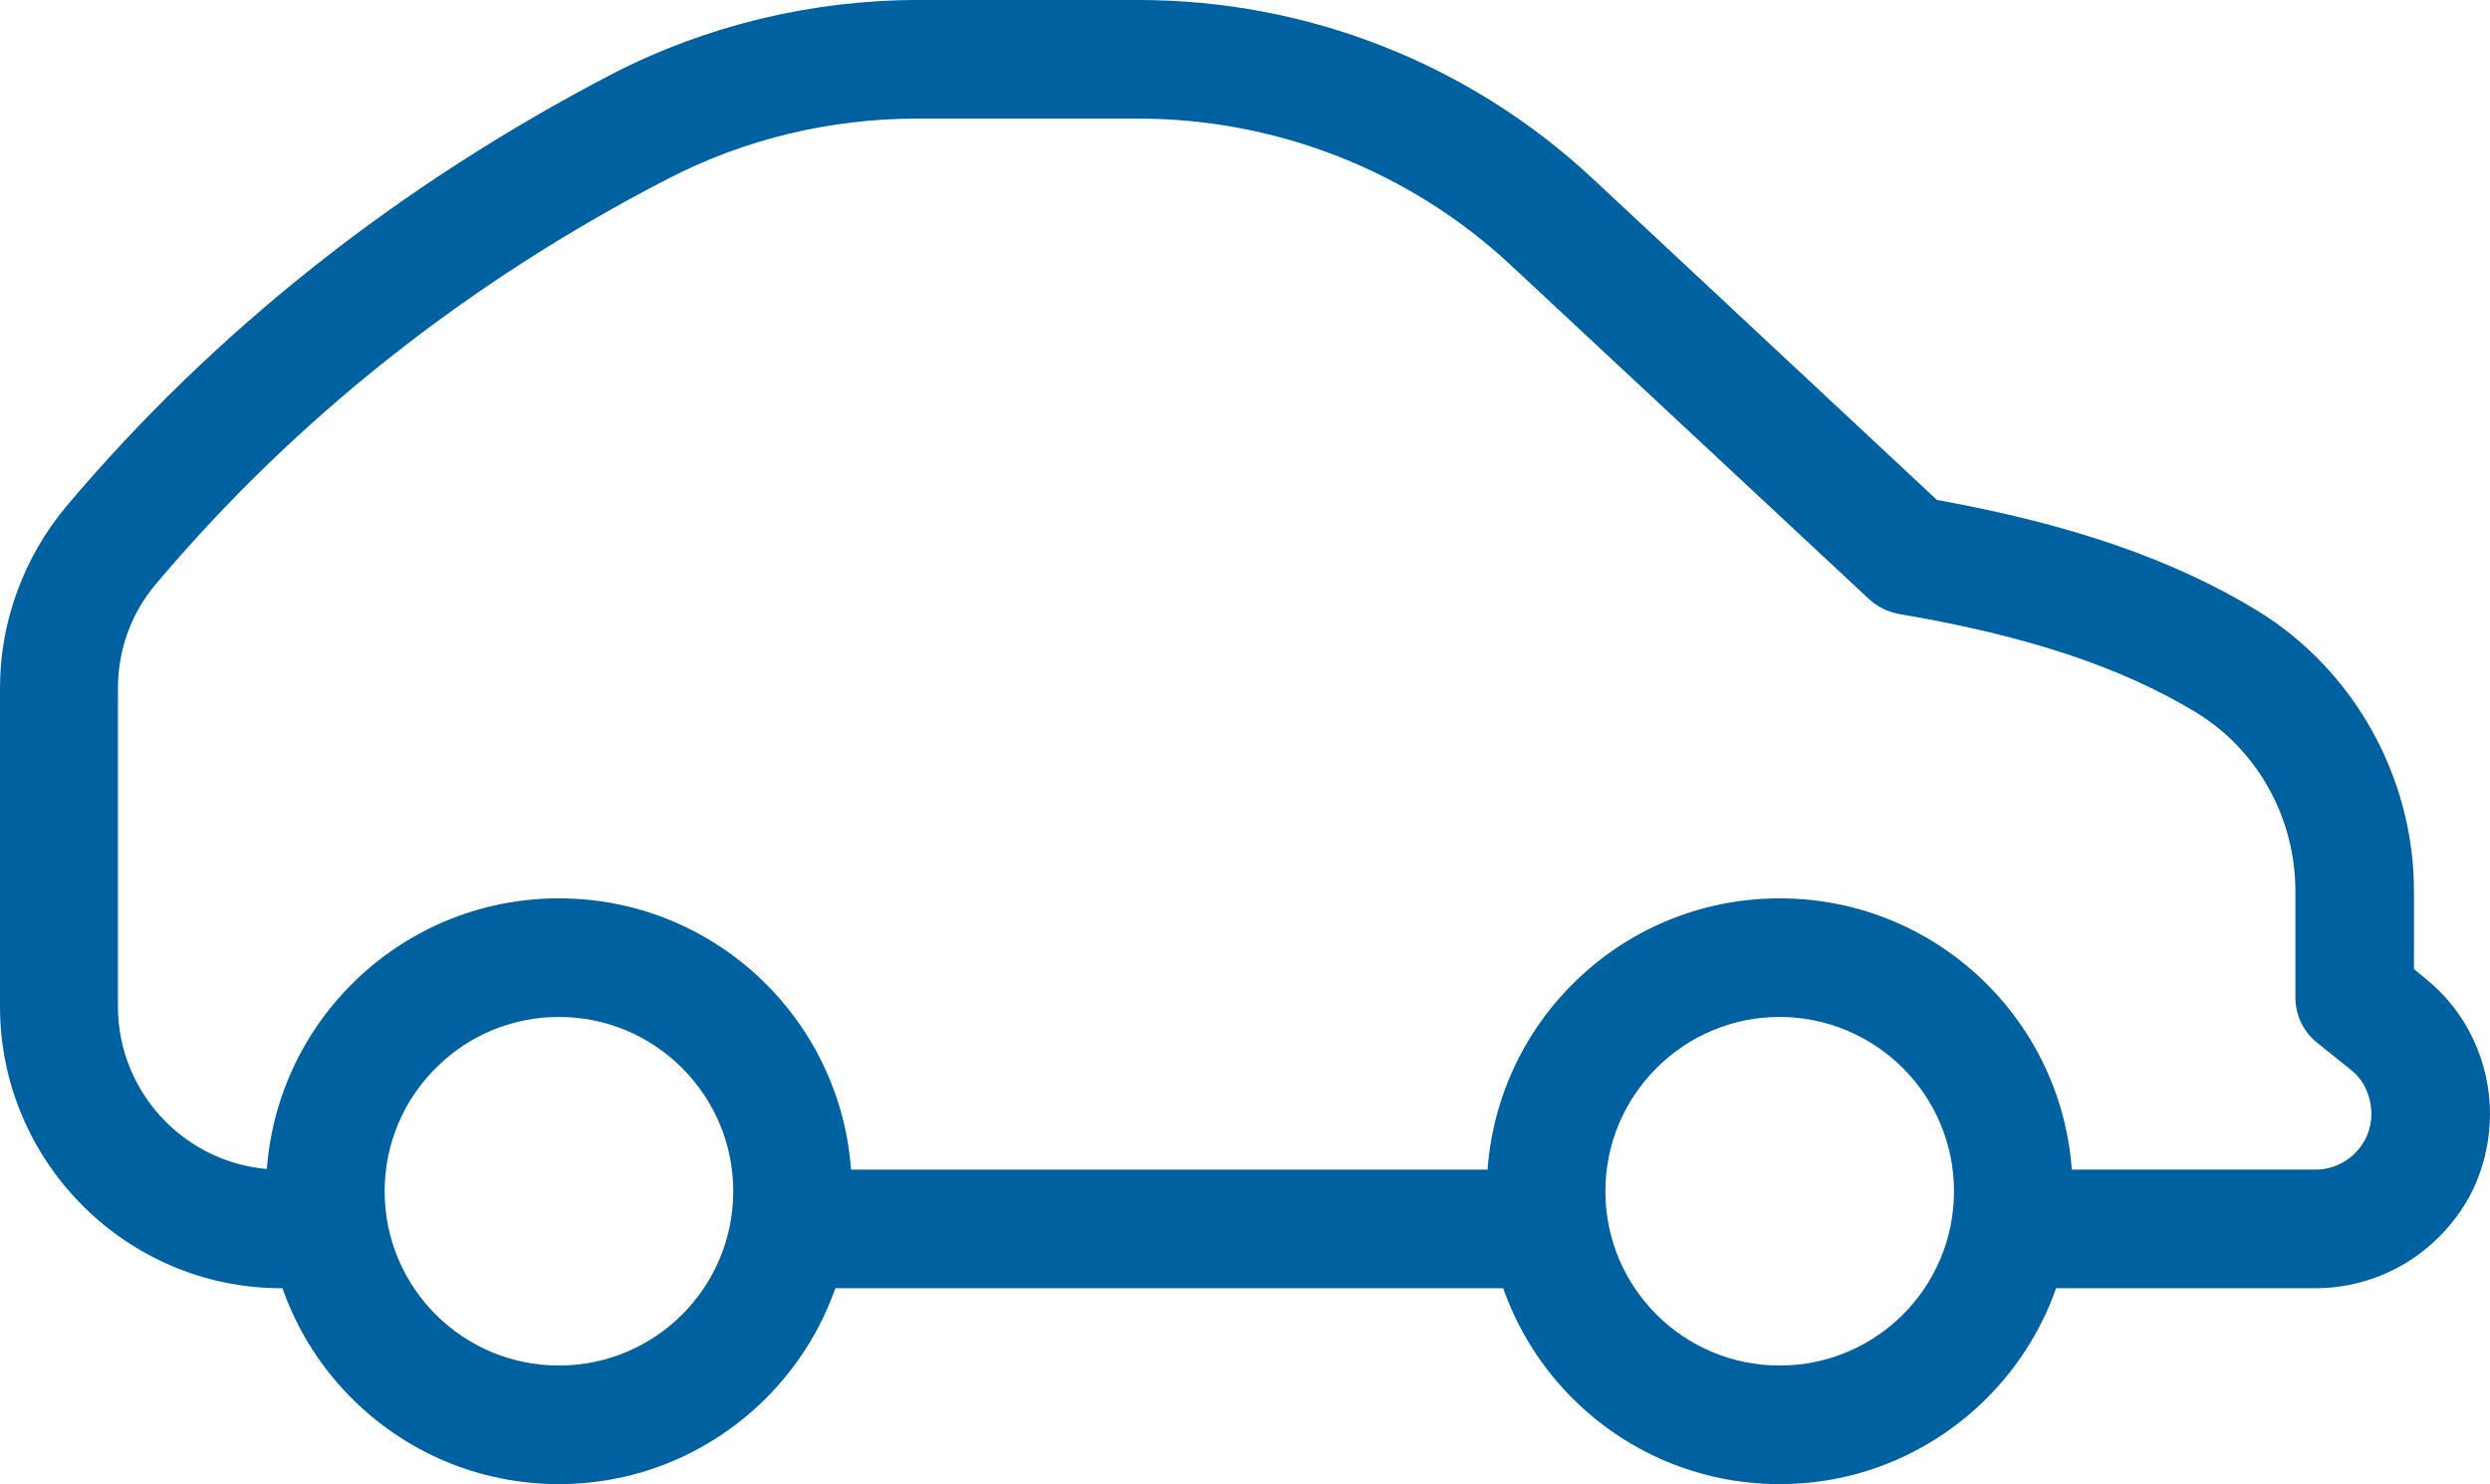
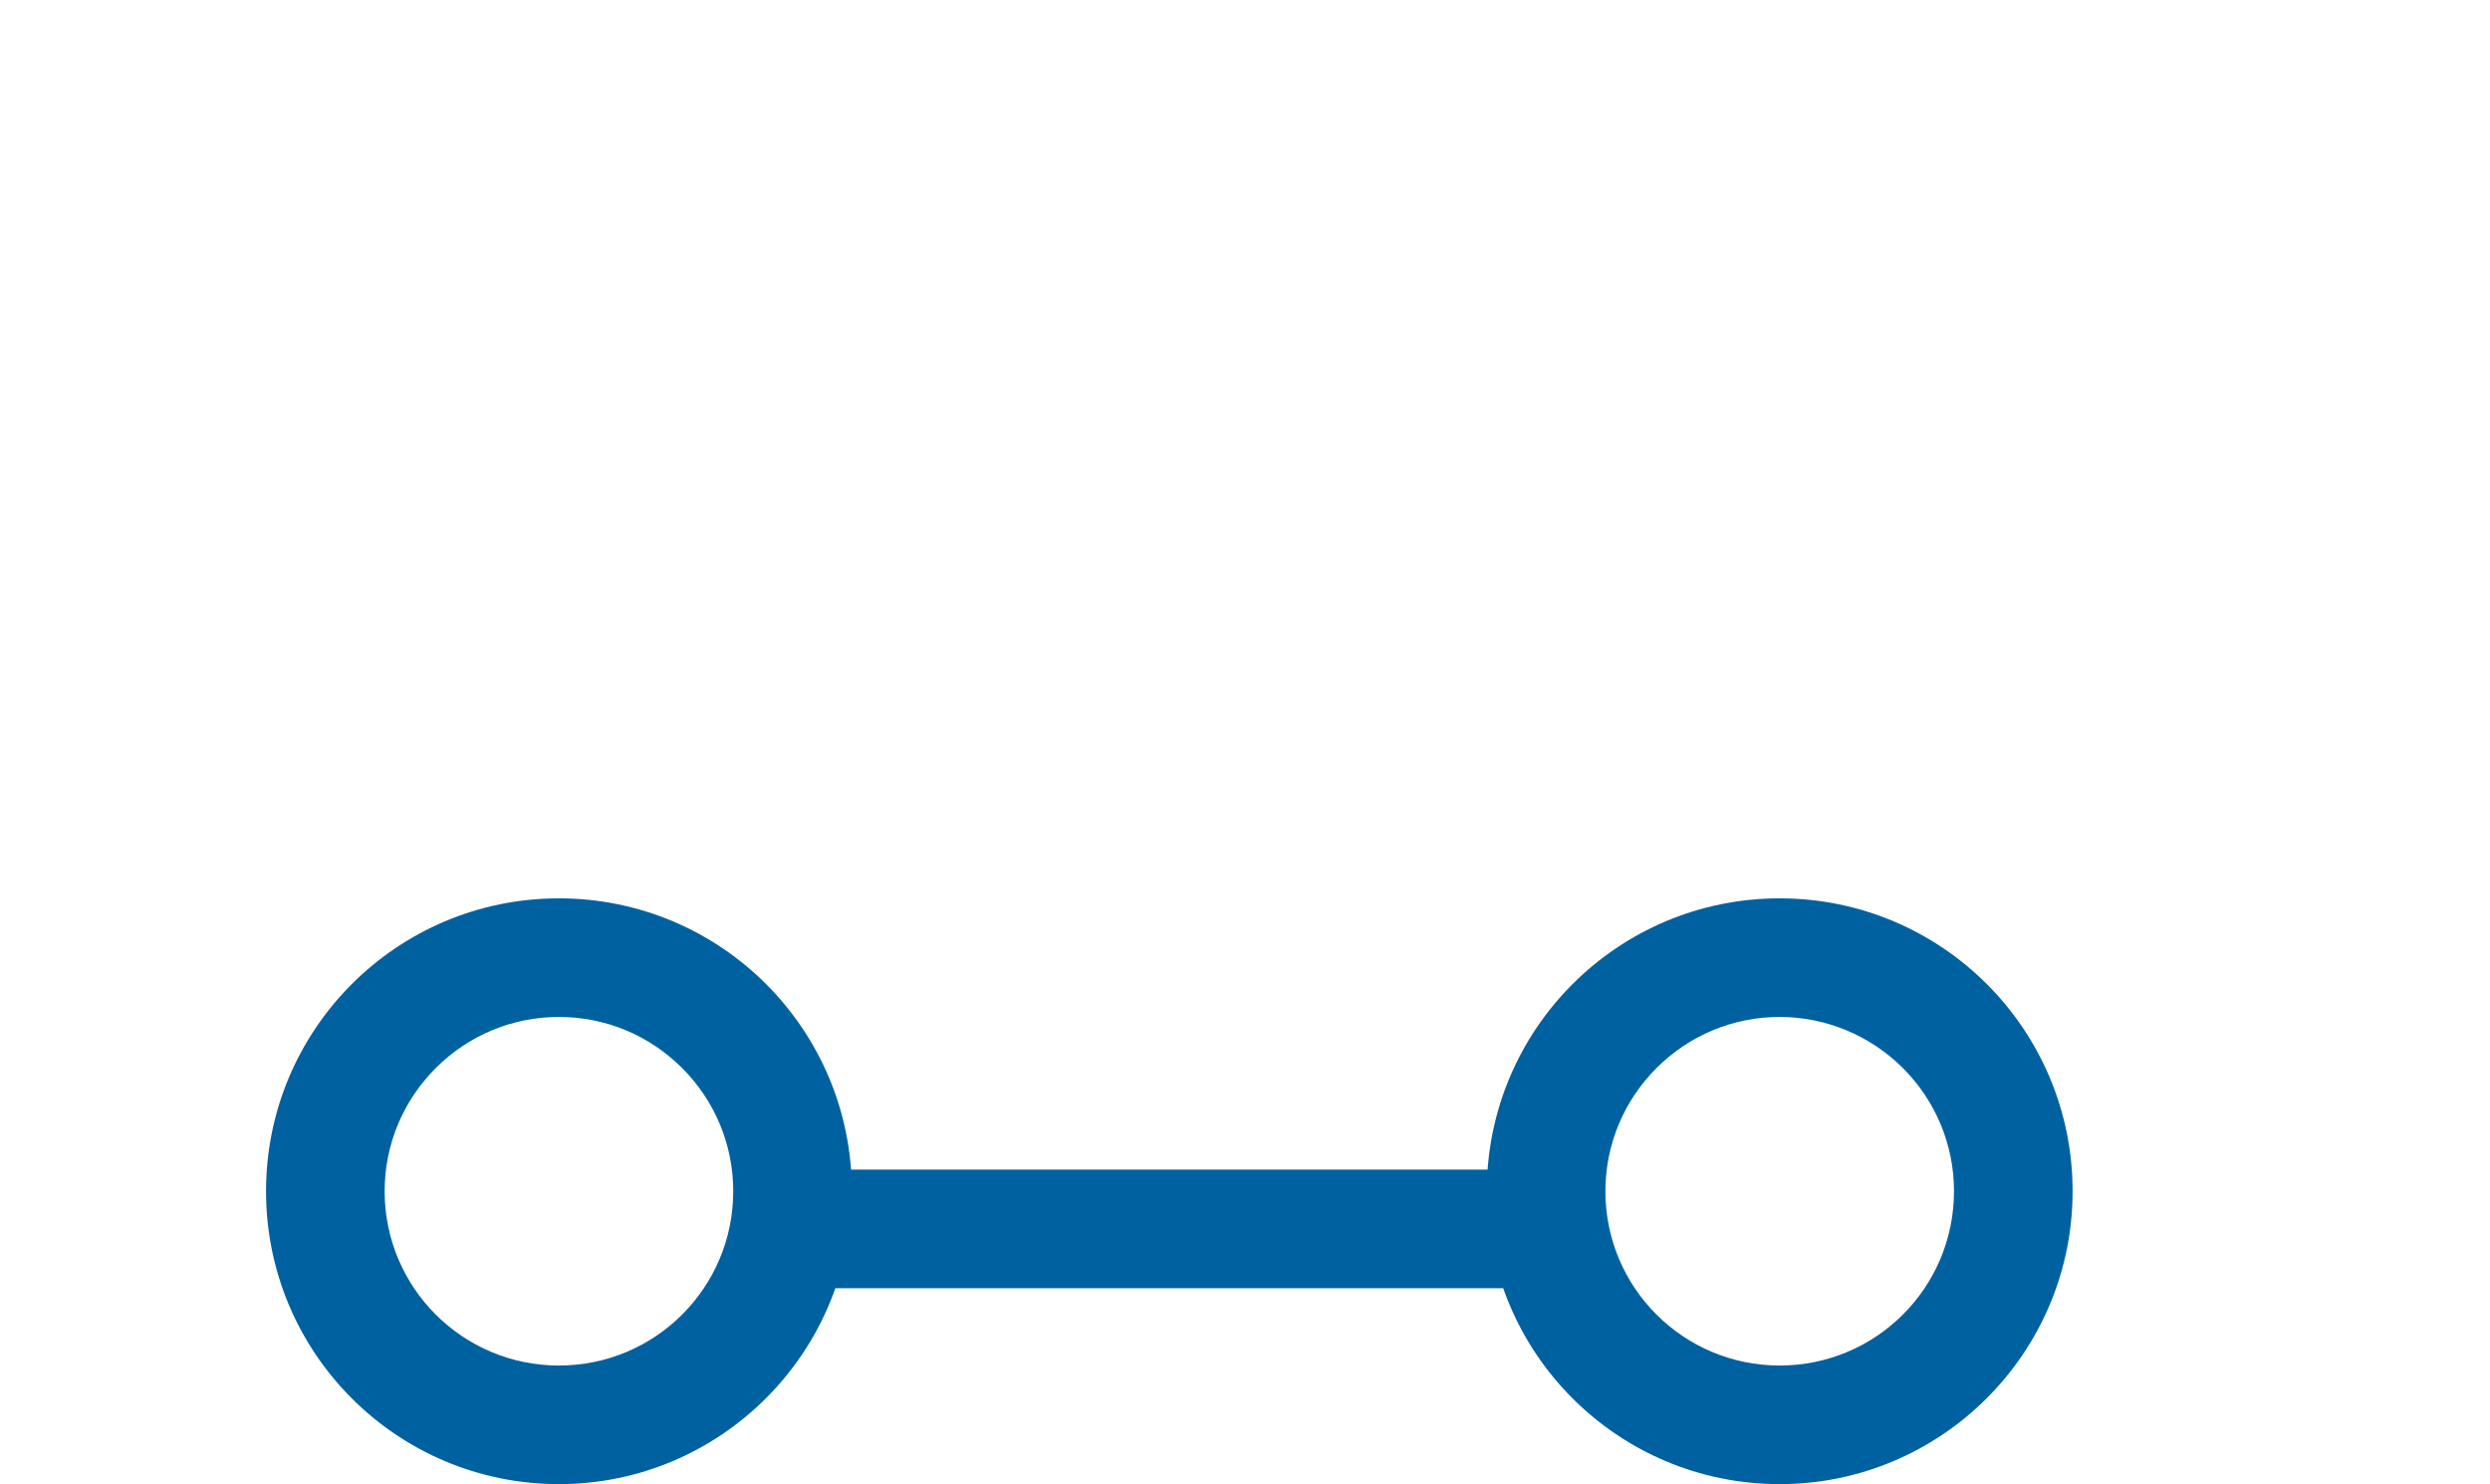
<svg xmlns="http://www.w3.org/2000/svg" id="Layer_2" viewBox="0 0 38 22.65">
  <defs>
    <style>
      .cls-1 {
        fill: #0061a1;
      }
    </style>
  </defs>
  <g id="Layer_1-2" data-name="Layer_1">
    <path class="cls-1" d="M23.64,17.85h-11.59v1.81h11.59v-1.81Z" />
-     <path class="cls-1" d="M4.29,19.66h.72v-1.81h-.72c-.66,0-1.29-.26-1.76-.73-.47-.47-.73-1.1-.73-1.76v-4.86c0-.59.21-1.16.59-1.6,2.12-2.51,4.74-4.59,7.8-6.17,1.18-.61,2.48-.92,3.81-.92h3.37c2.11,0,4.15.8,5.69,2.24l5.46,5.09c.13.12.29.2.46.23,1.95.33,3.39.81,4.53,1.5.94.57,1.52,1.61,1.52,2.73v1.62c0,.27.12.53.34.7l.51.41c.1.08.18.18.23.3.05.11.08.24.08.37,0,.23-.09.44-.25.6-.16.16-.38.25-.6.25h-4.67v1.81h4.67c.7,0,1.38-.28,1.88-.78.25-.25.45-.54.58-.86.13-.32.2-.67.2-1.02,0-.4-.09-.79-.26-1.15-.17-.36-.42-.67-.73-.92l-.17-.14v-1.19c0-1.74-.92-3.38-2.39-4.28-1.28-.78-2.84-1.32-4.89-1.69l-5.26-4.91C22.42.97,19.95,0,17.38,0h-3.37C12.39,0,10.78.39,9.36,1.12,6.09,2.82,3.28,5.04,1.01,7.73.36,8.51,0,9.49,0,10.5v4.86C0,17.73,1.93,19.66,4.29,19.66Z" />
    <path class="cls-1" d="M27.16,22.65c2.46,0,4.47-2,4.47-4.47s-2-4.47-4.47-4.47-4.47,2-4.47,4.47,2,4.47,4.47,4.47ZM27.16,15.52c.7,0,1.38.28,1.88.78.5.5.78,1.17.78,1.88,0,1.47-1.19,2.66-2.66,2.66s-2.66-1.19-2.66-2.66c0-.71.28-1.38.78-1.88.5-.5,1.17-.78,1.88-.78ZM8.53,22.65c2.46,0,4.47-2,4.47-4.47s-2-4.47-4.47-4.47-4.47,2-4.47,4.47,2,4.47,4.47,4.47ZM8.53,15.52c.71,0,1.38.28,1.88.78.5.5.78,1.17.78,1.88,0,1.47-1.19,2.66-2.66,2.66s-2.66-1.19-2.66-2.66c0-.71.28-1.38.78-1.88s1.17-.78,1.88-.78Z" />
  </g>
</svg>